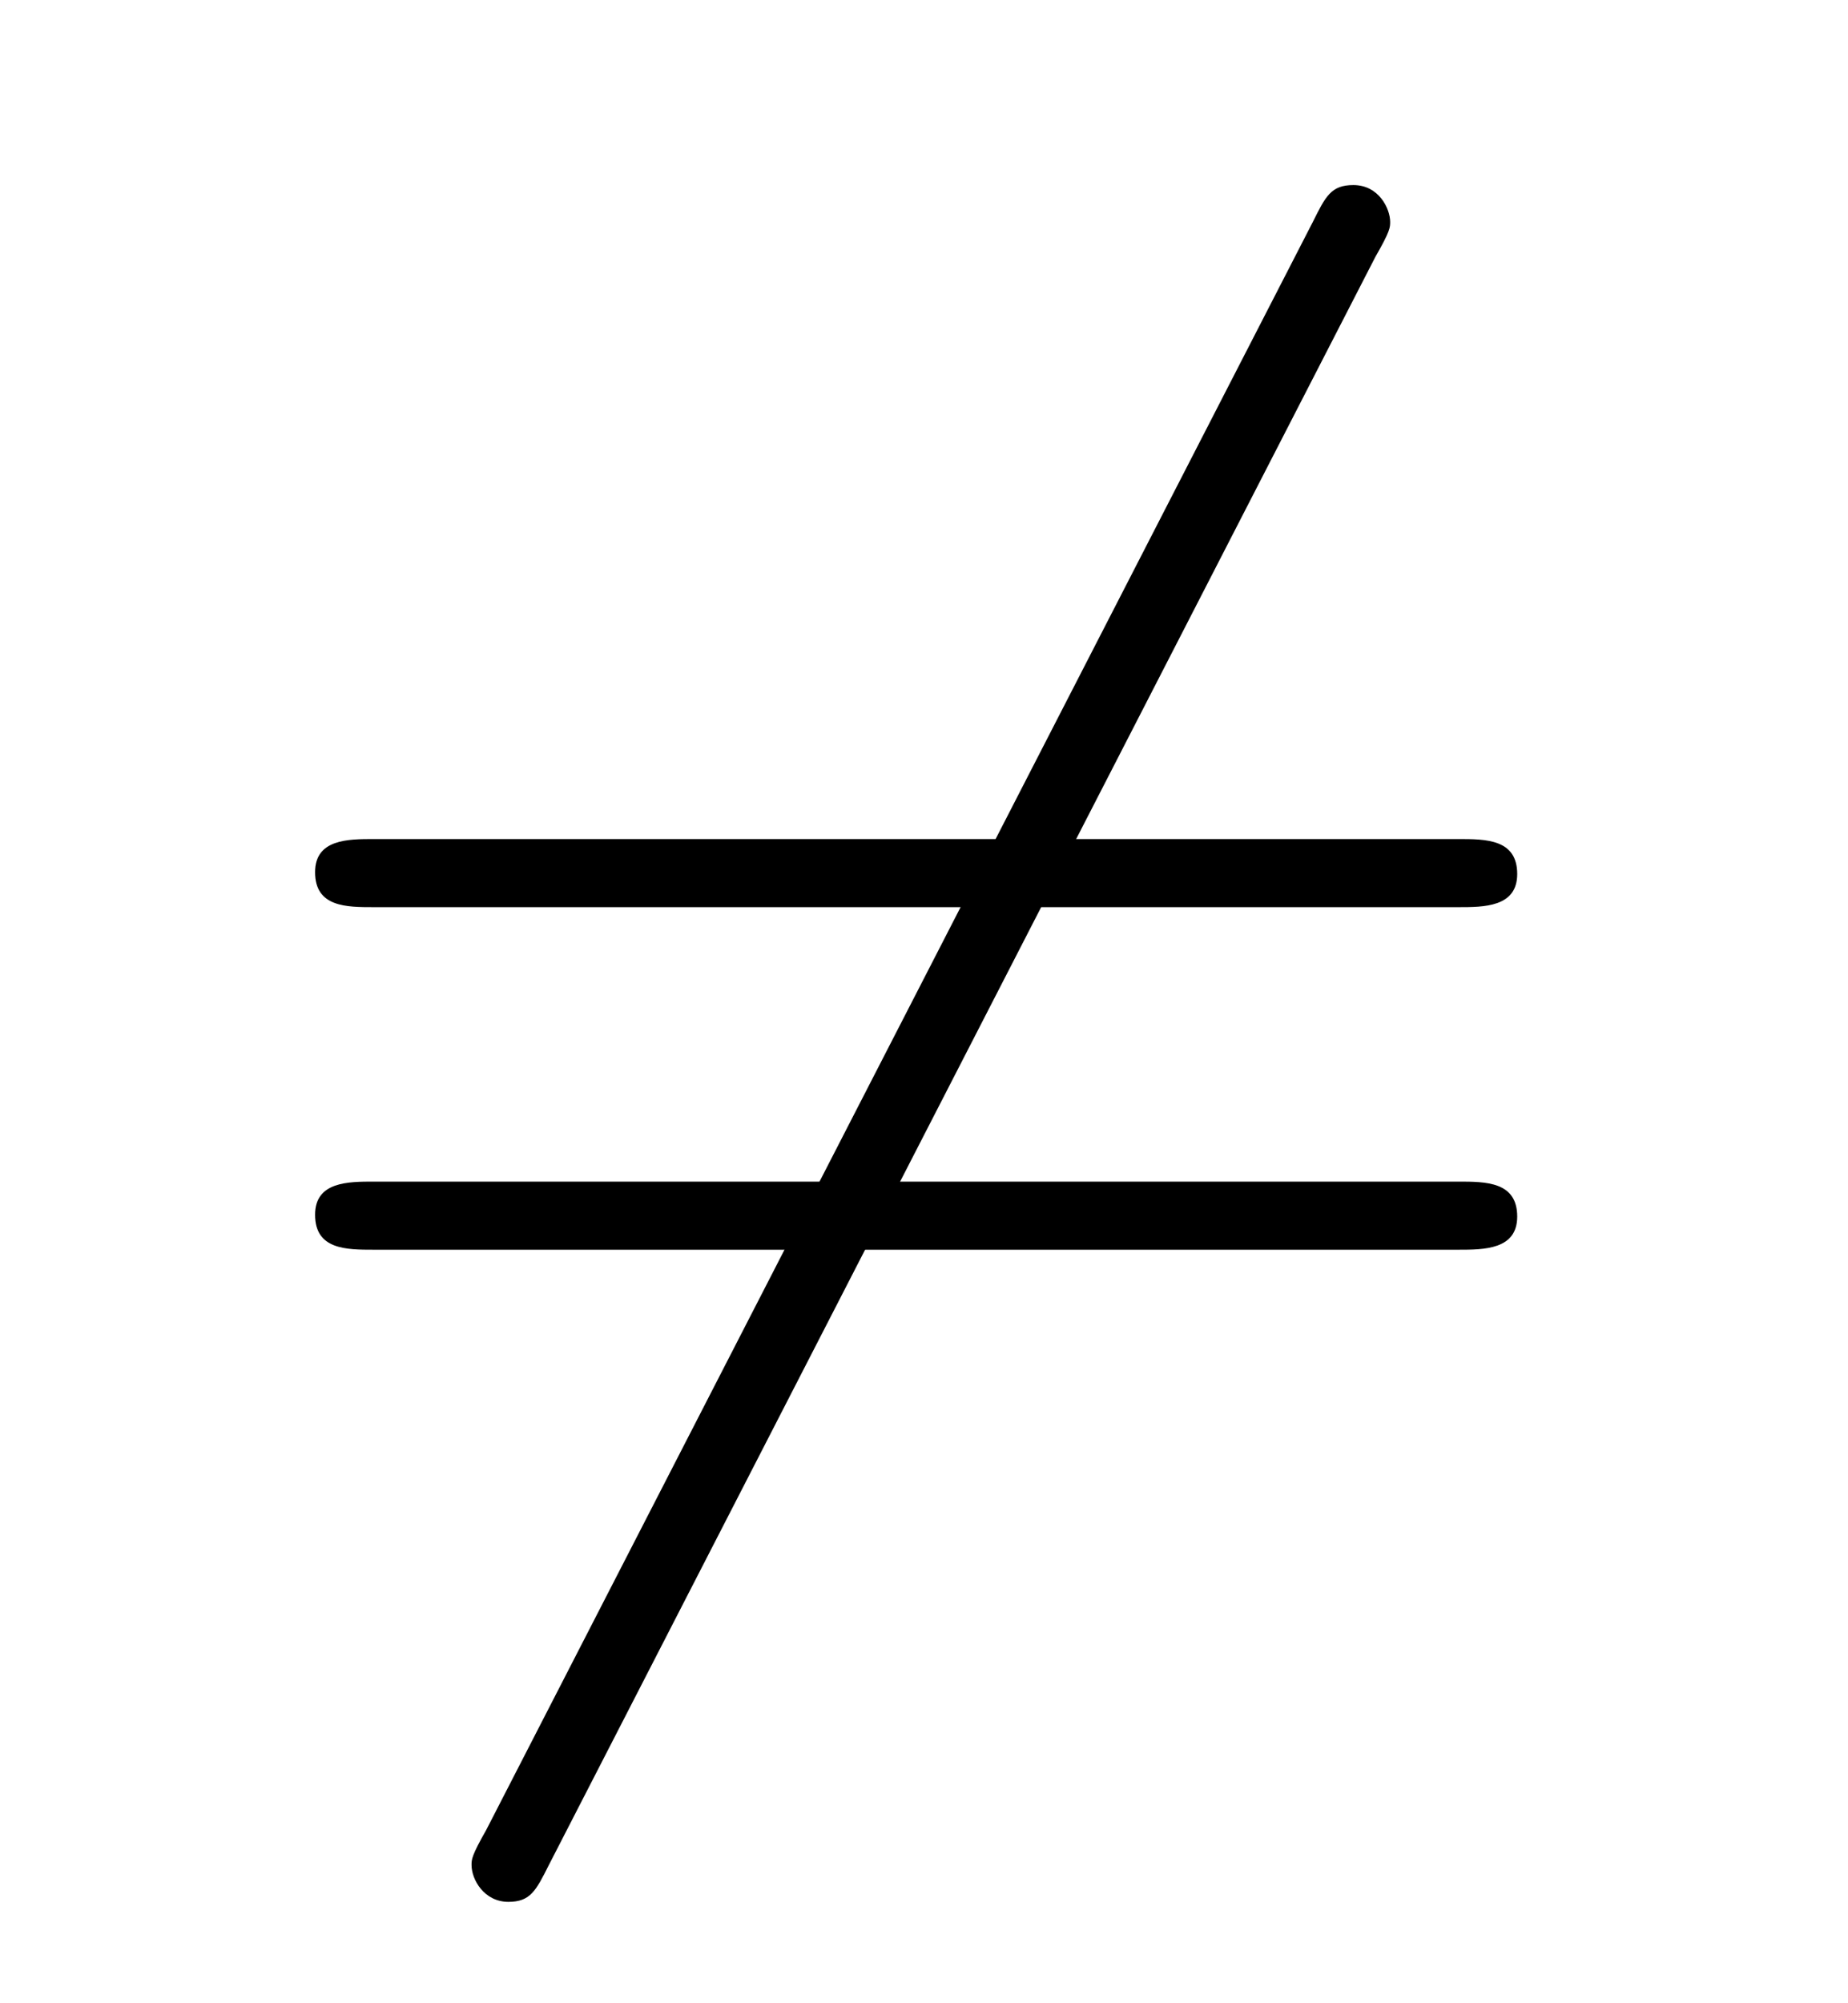
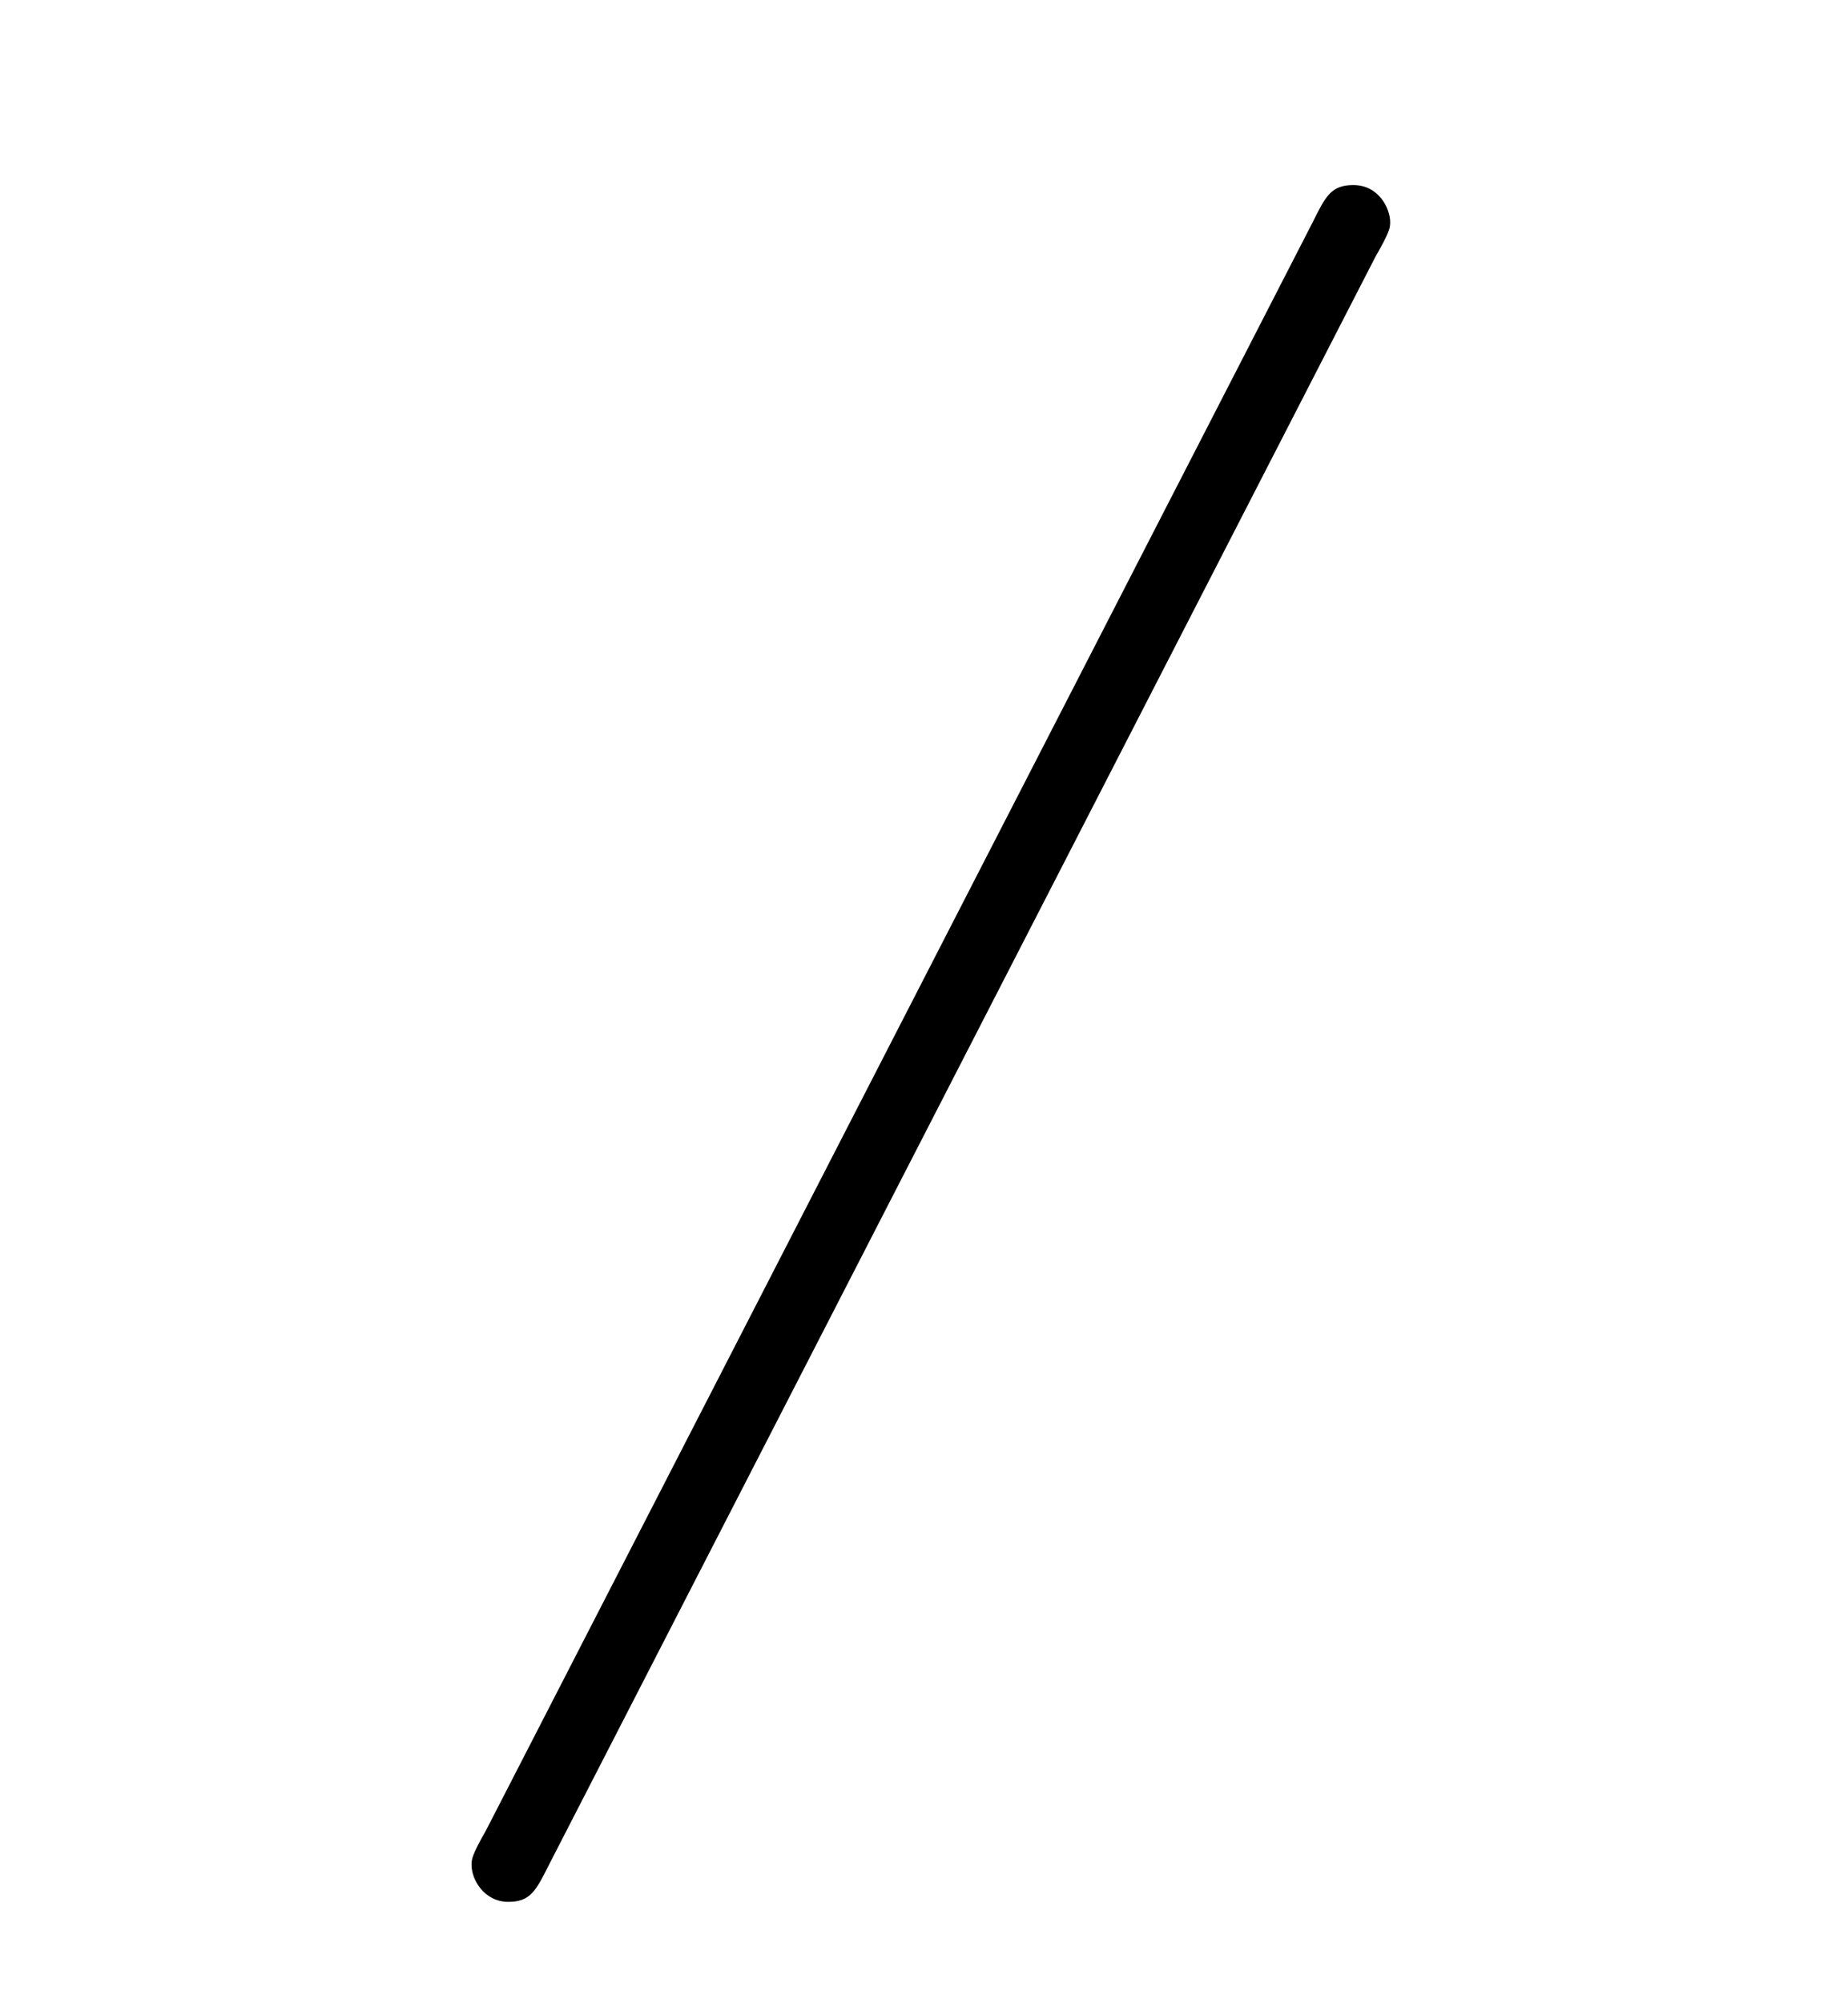
<svg xmlns="http://www.w3.org/2000/svg" height="13pt" version="1.1" viewBox="0 -13 12 13" width="12pt">
  <g id="page1">
    <g transform="matrix(1 0 0 1 -127 651)">
      <path d="M135.931 -662.333C136.027 -662.5 136.027 -662.524 136.027 -662.56C136.027 -662.644 135.955 -662.799 135.788 -662.799C135.644 -662.799 135.608 -662.727 135.525 -662.56L130.157 -652.124C130.062 -651.957 130.062 -651.933 130.062 -651.897C130.062 -651.801 130.145 -651.658 130.301 -651.658C130.444 -651.658 130.48 -651.73 130.564 -651.897L135.931 -662.333Z" fill-rule="evenodd" />
-       <path d="M136.469 -658.113C136.636 -658.113 136.852 -658.113 136.852 -658.328C136.852 -658.555 136.648 -658.555 136.469 -658.555H129.428C129.261 -658.555 129.046 -658.555 129.046 -658.34C129.046 -658.113 129.249 -658.113 129.428 -658.113H136.469ZM136.469 -655.89C136.636 -655.89 136.852 -655.89 136.852 -656.105C136.852 -656.332 136.648 -656.332 136.469 -656.332H129.428C129.261 -656.332 129.046 -656.332 129.046 -656.117C129.046 -655.89 129.249 -655.89 129.428 -655.89H136.469Z" fill-rule="evenodd" />
    </g>
  </g>
</svg>